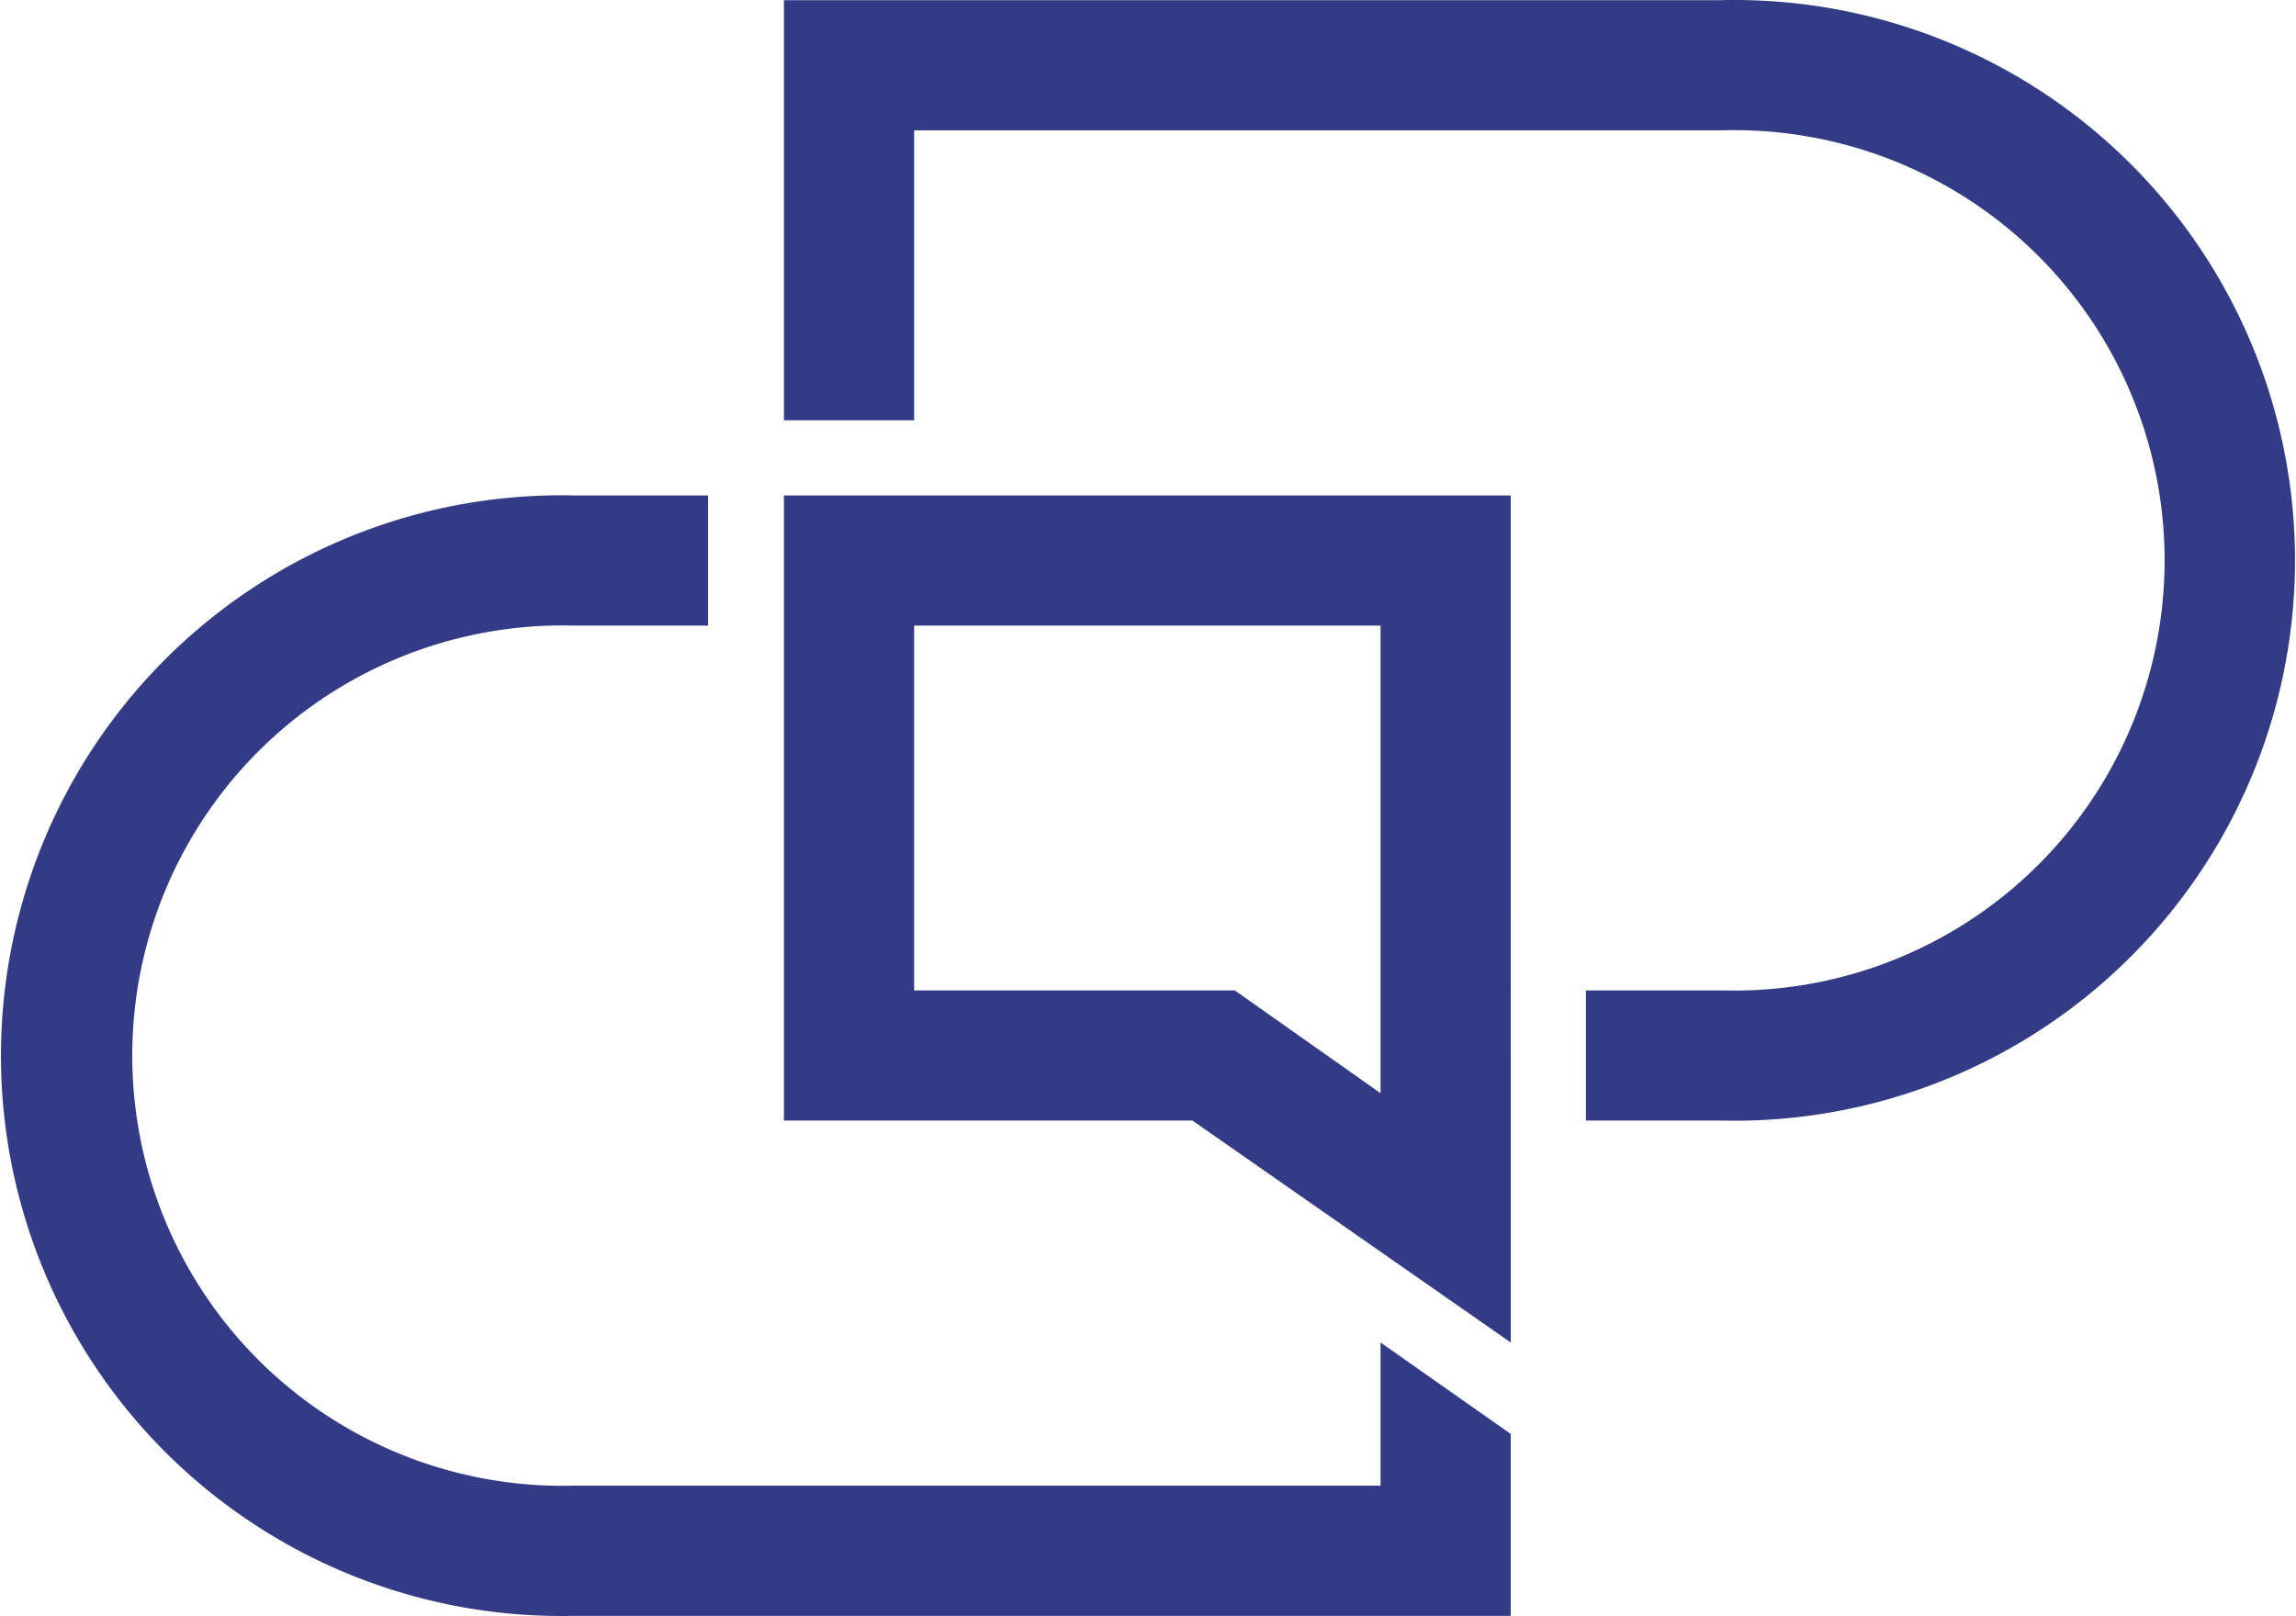
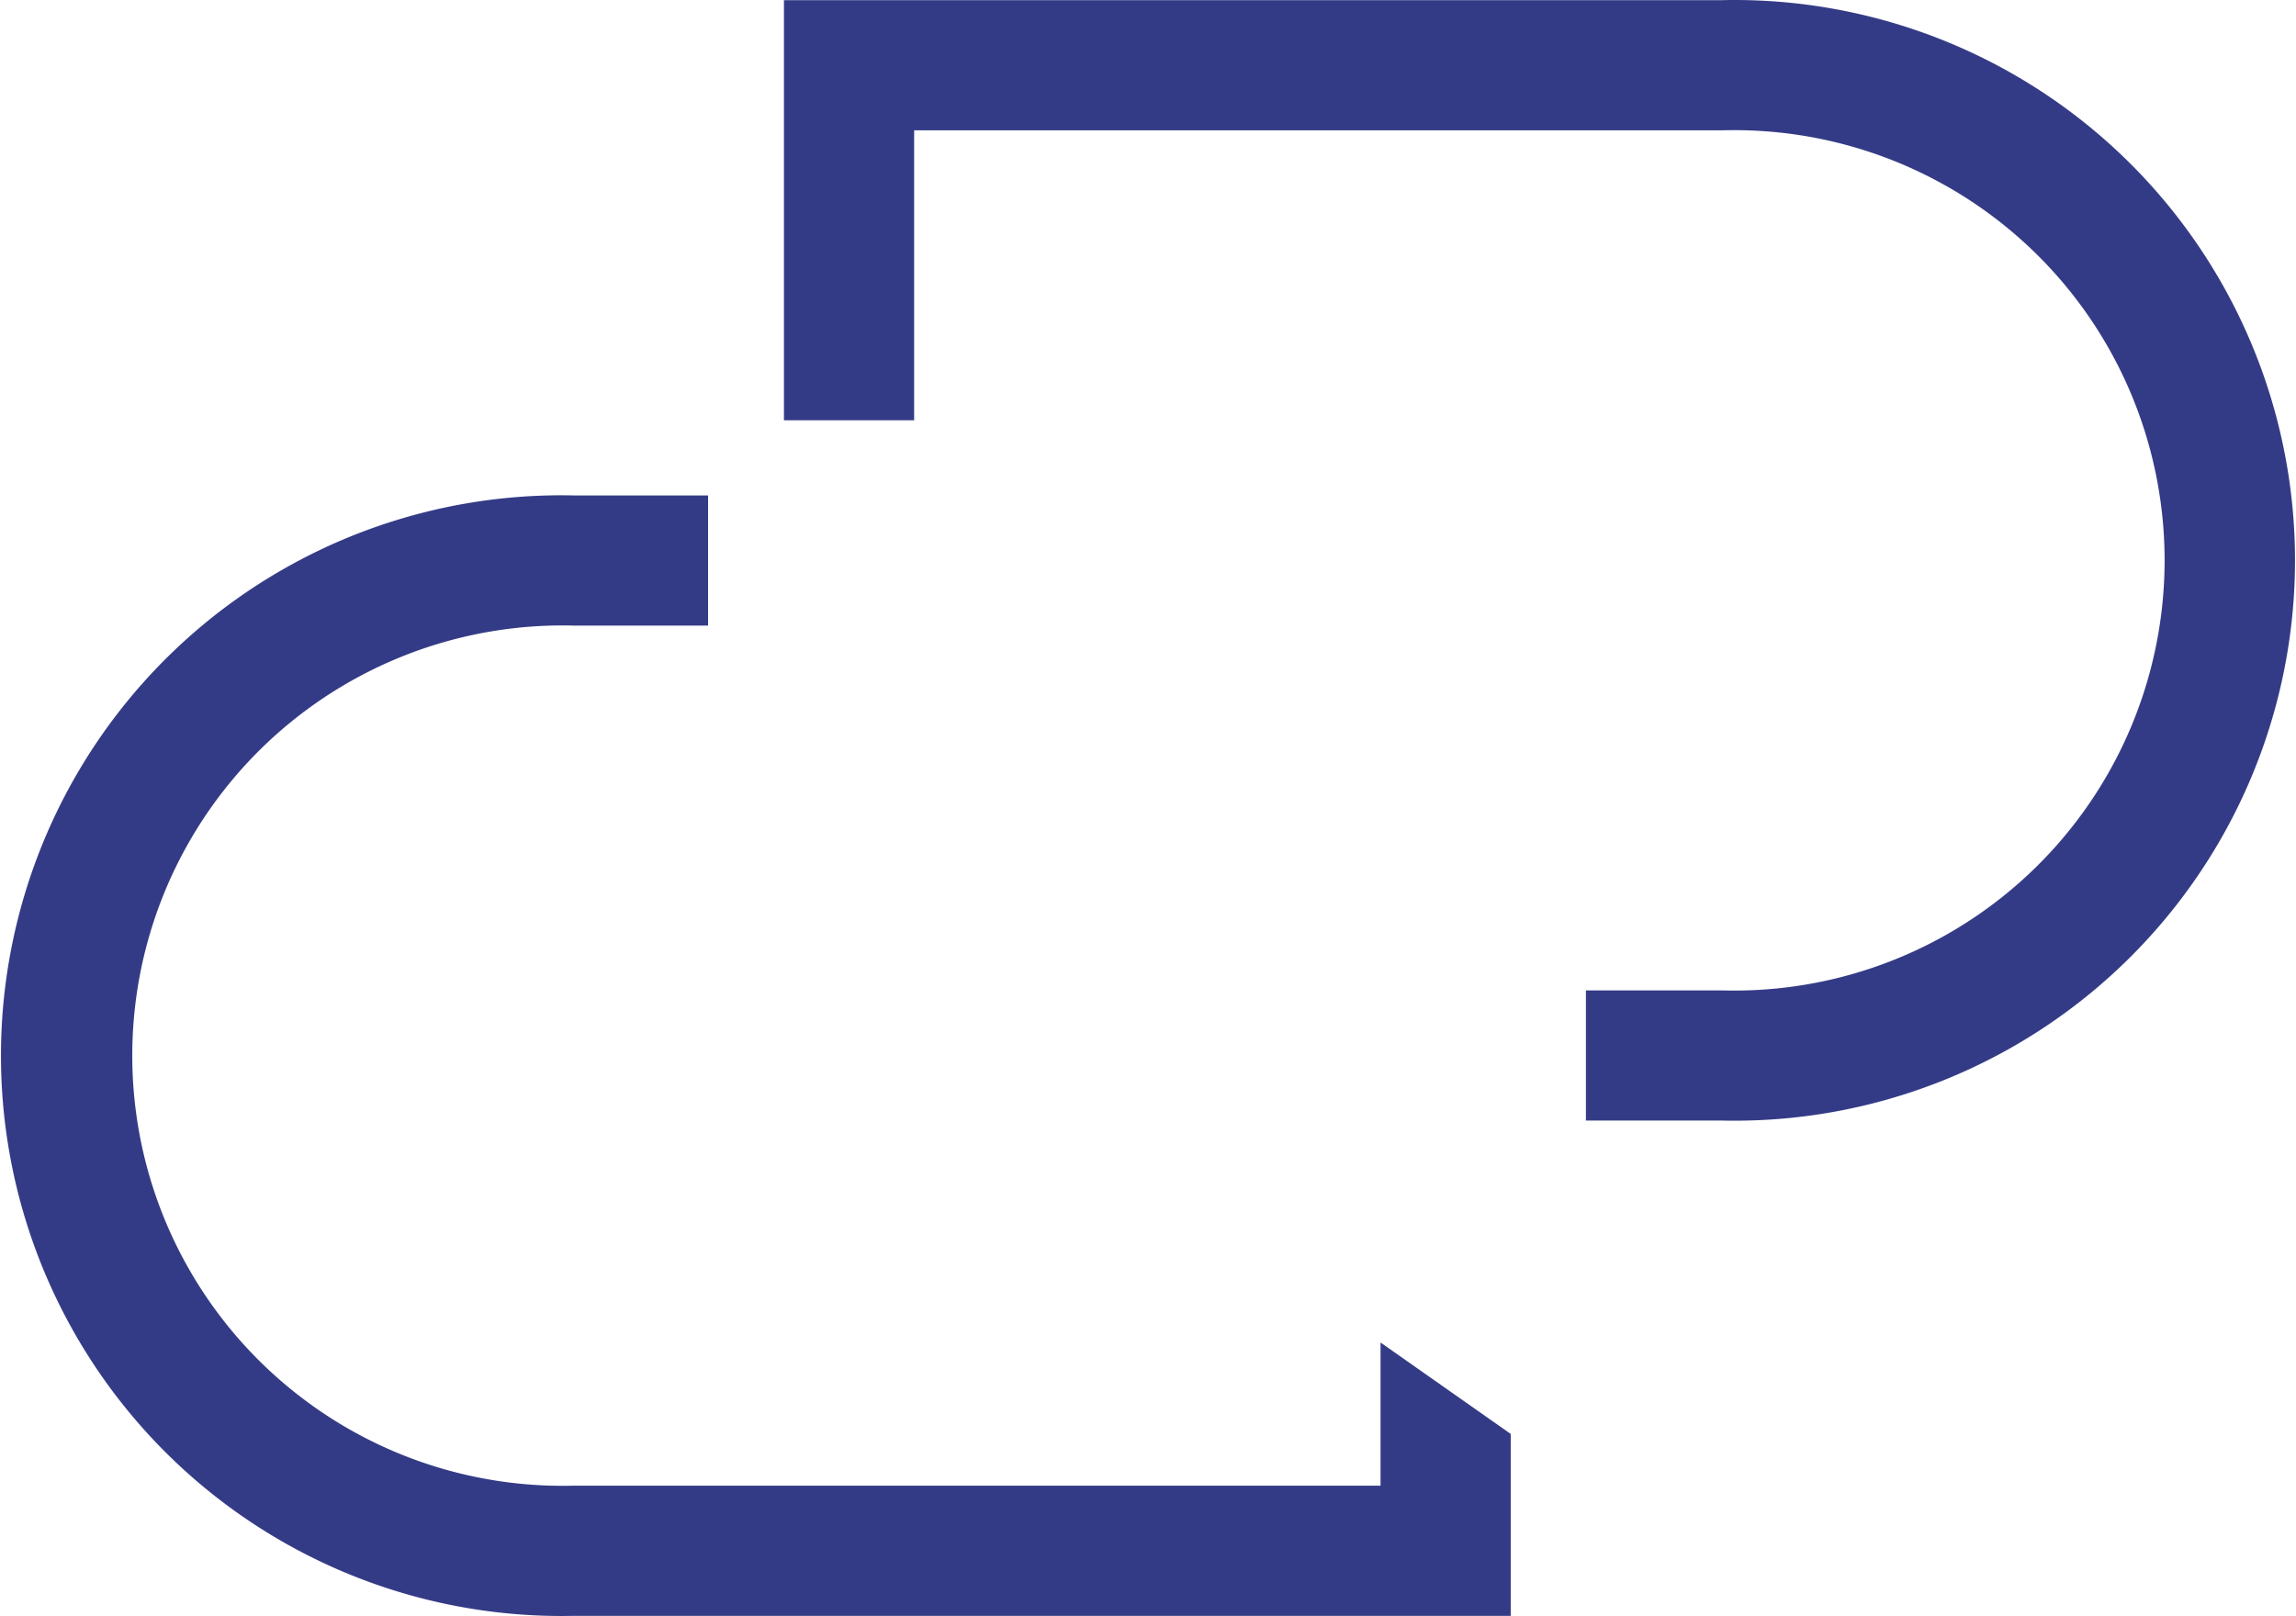
<svg xmlns="http://www.w3.org/2000/svg" width="98.012" height="69" fill="none">
-   <path d="M64.491 57.322l-13.589-9.476H33.465V21.154H64.49zM39.023 42.288h13.686l6.224 4.39V26.712h-19.91z" fill="#343b86" />
  <path d="M73.509.007H33.465v17.938h5.558V5.565h34.486a18.369 18.369 0 110 36.723H67.7v5.558h5.808a23.926 23.926 0 100-47.84zM58.933 57.322v6.113h-34.43a18.368 18.368 0 110-36.723h5.724v-5.558h-5.724a23.926 23.926 0 100 47.84H64.49v-7.768z" fill="#343b86" />
</svg>